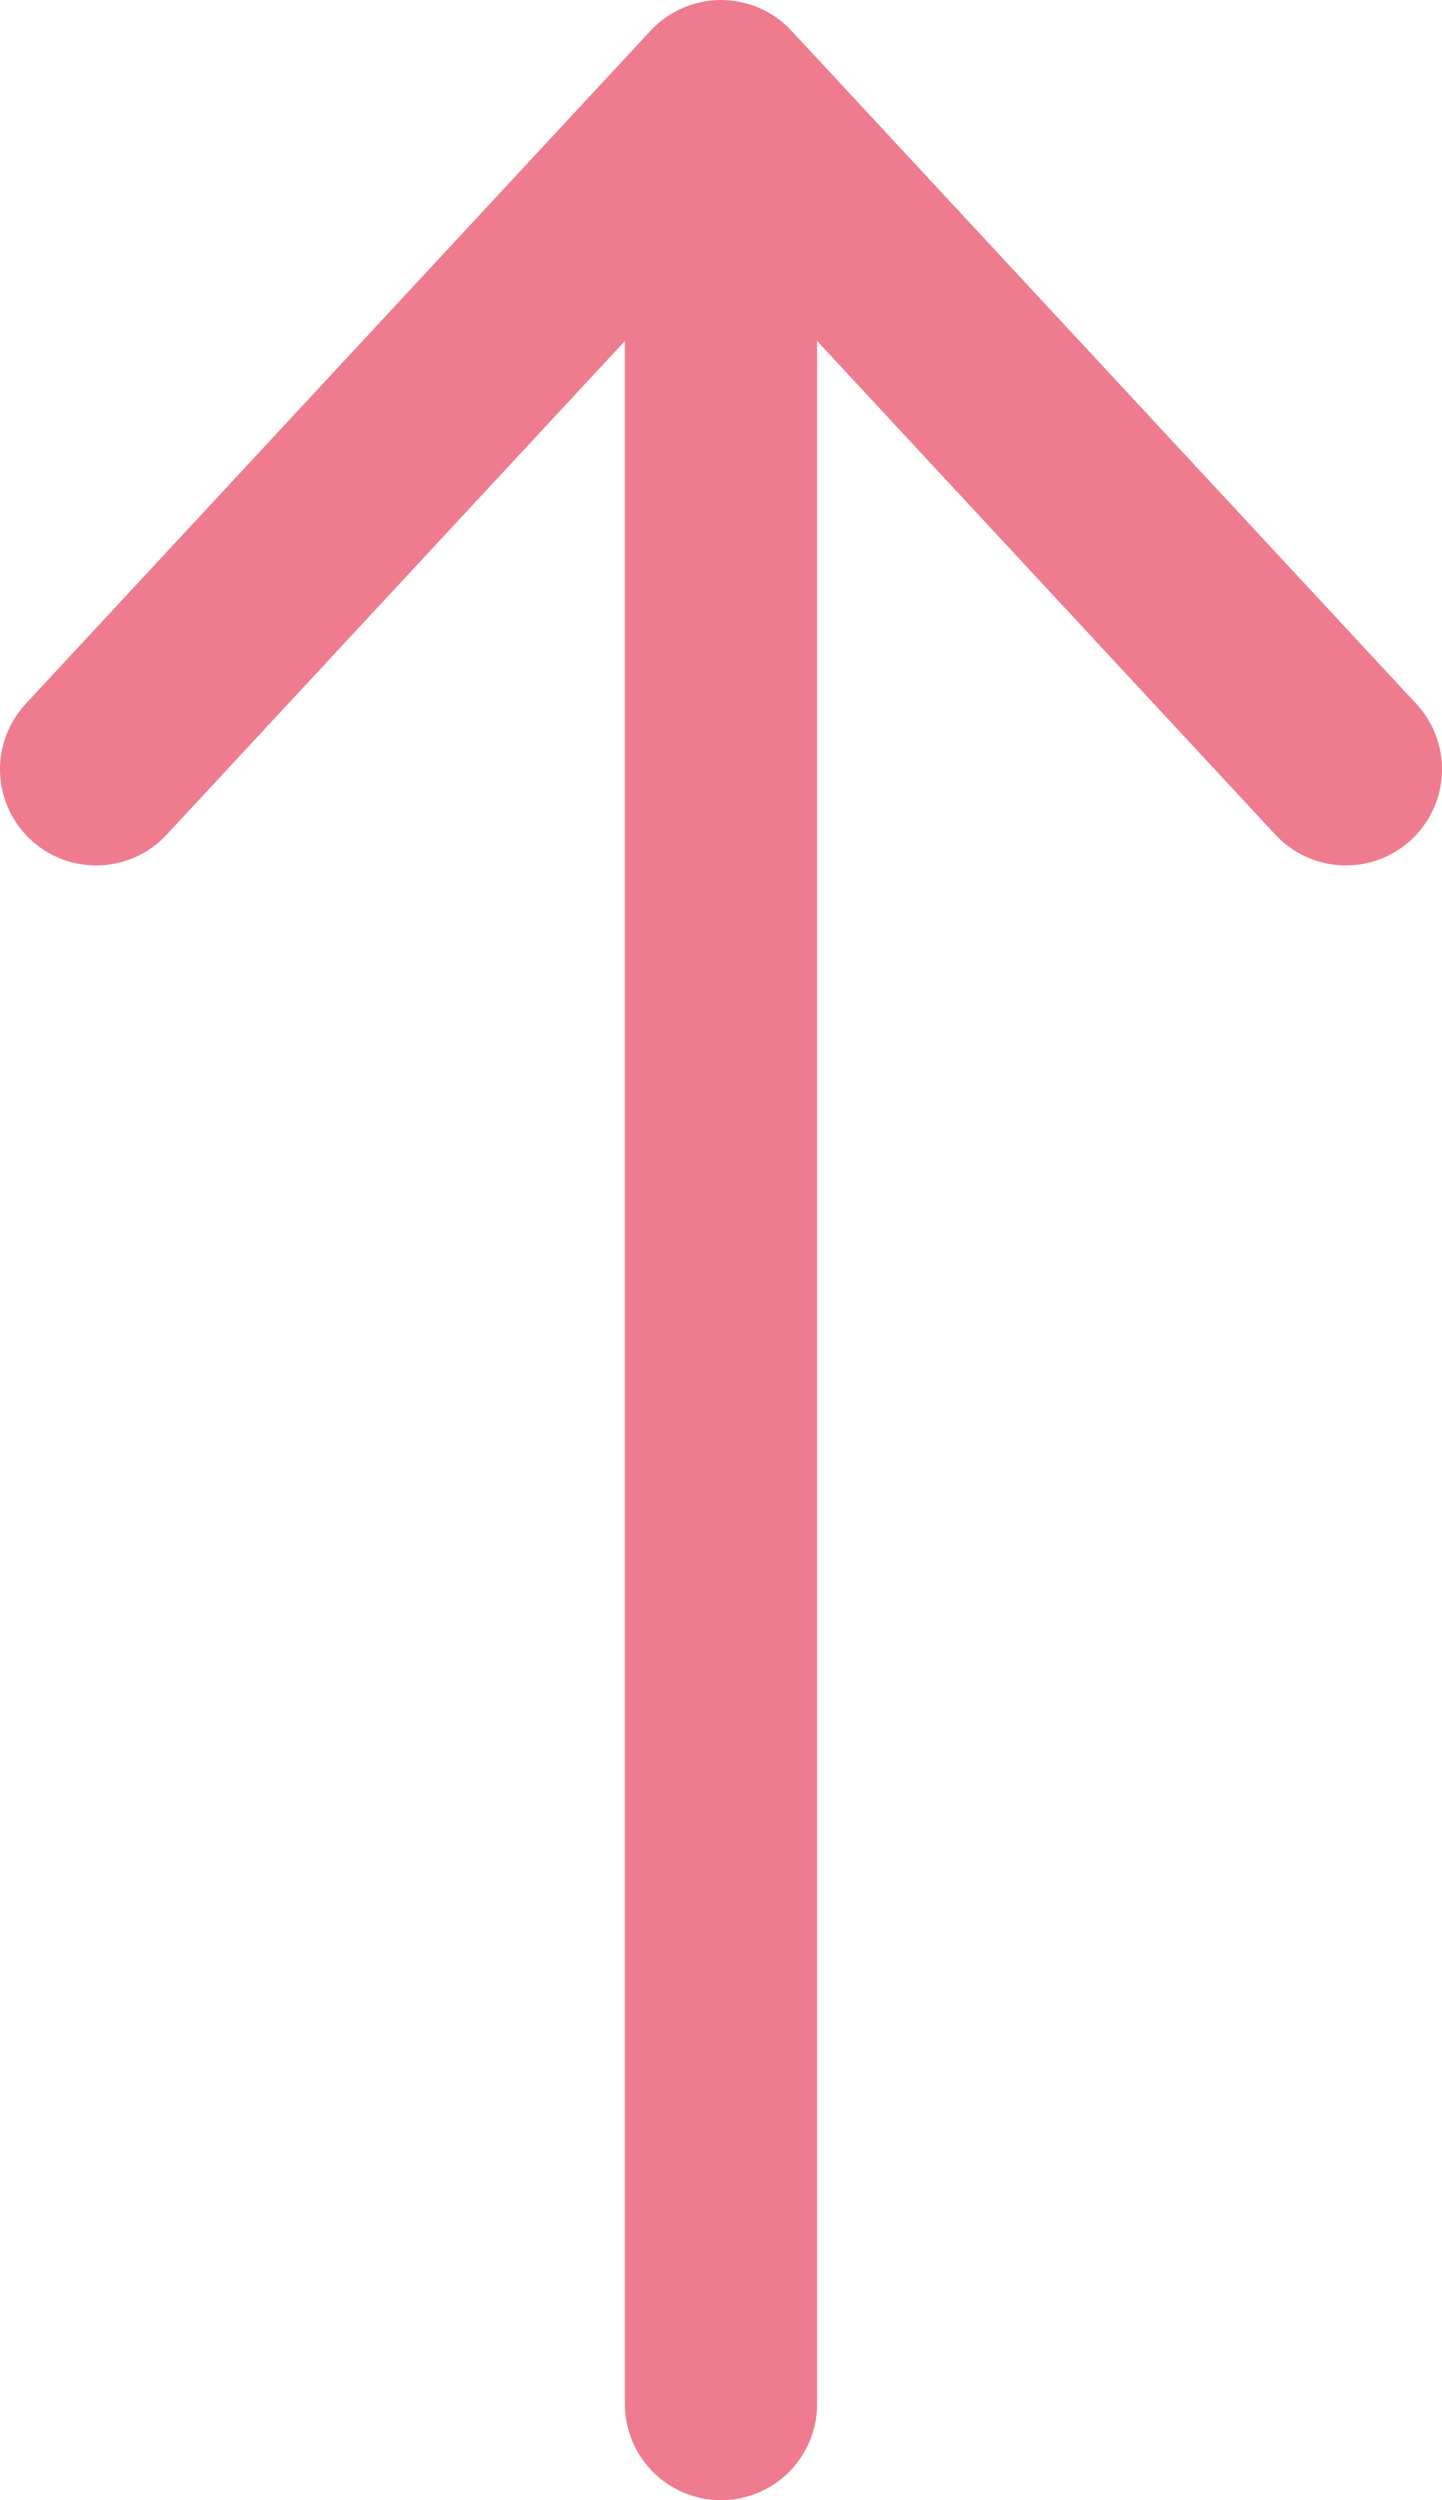
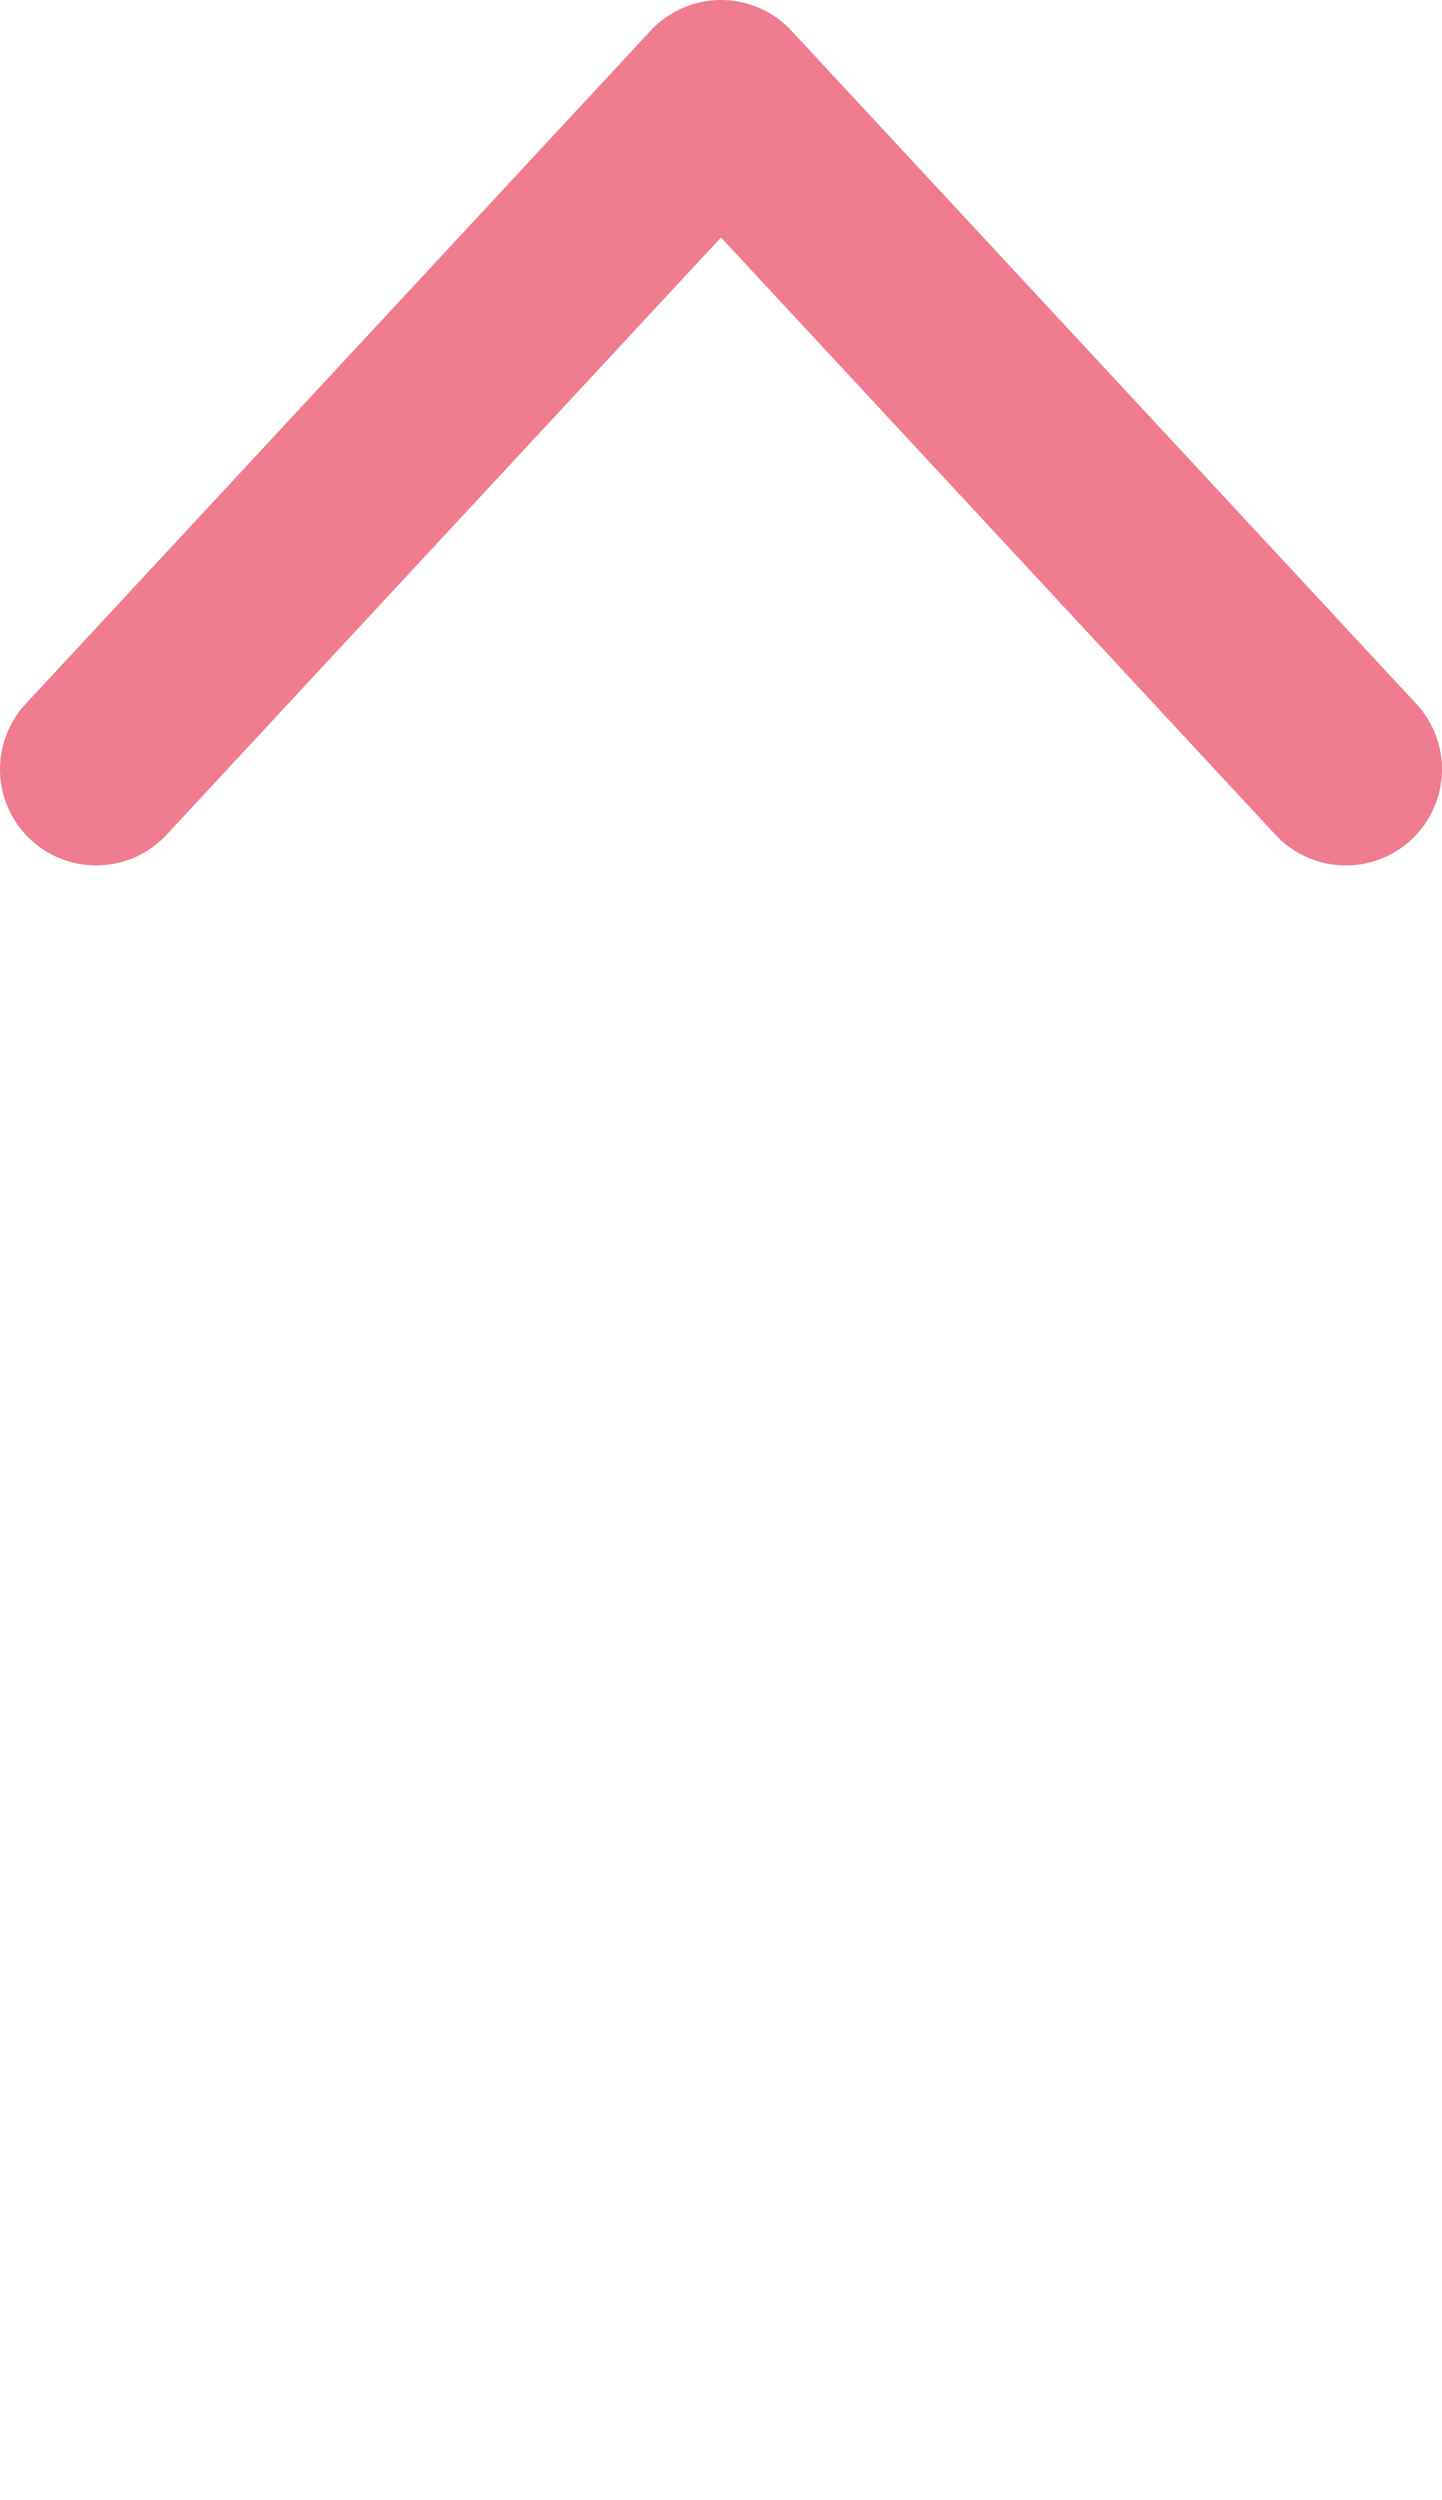
<svg xmlns="http://www.w3.org/2000/svg" id="Layer_1" viewBox="0 0 15 26">
  <defs>
    <style>.cls-1,.cls-2{fill:none;stroke:#ef7c8e;stroke-linecap:round;stroke-width:2px;}.cls-2{stroke-linejoin:round;}</style>
  </defs>
-   <line id="Line_6" class="cls-1" x1="7.5" y1="25" x2="7.5" y2="3" />
  <path id="Path_23" class="cls-2" d="m1,8L7.5,1l6.5,7" />
</svg>